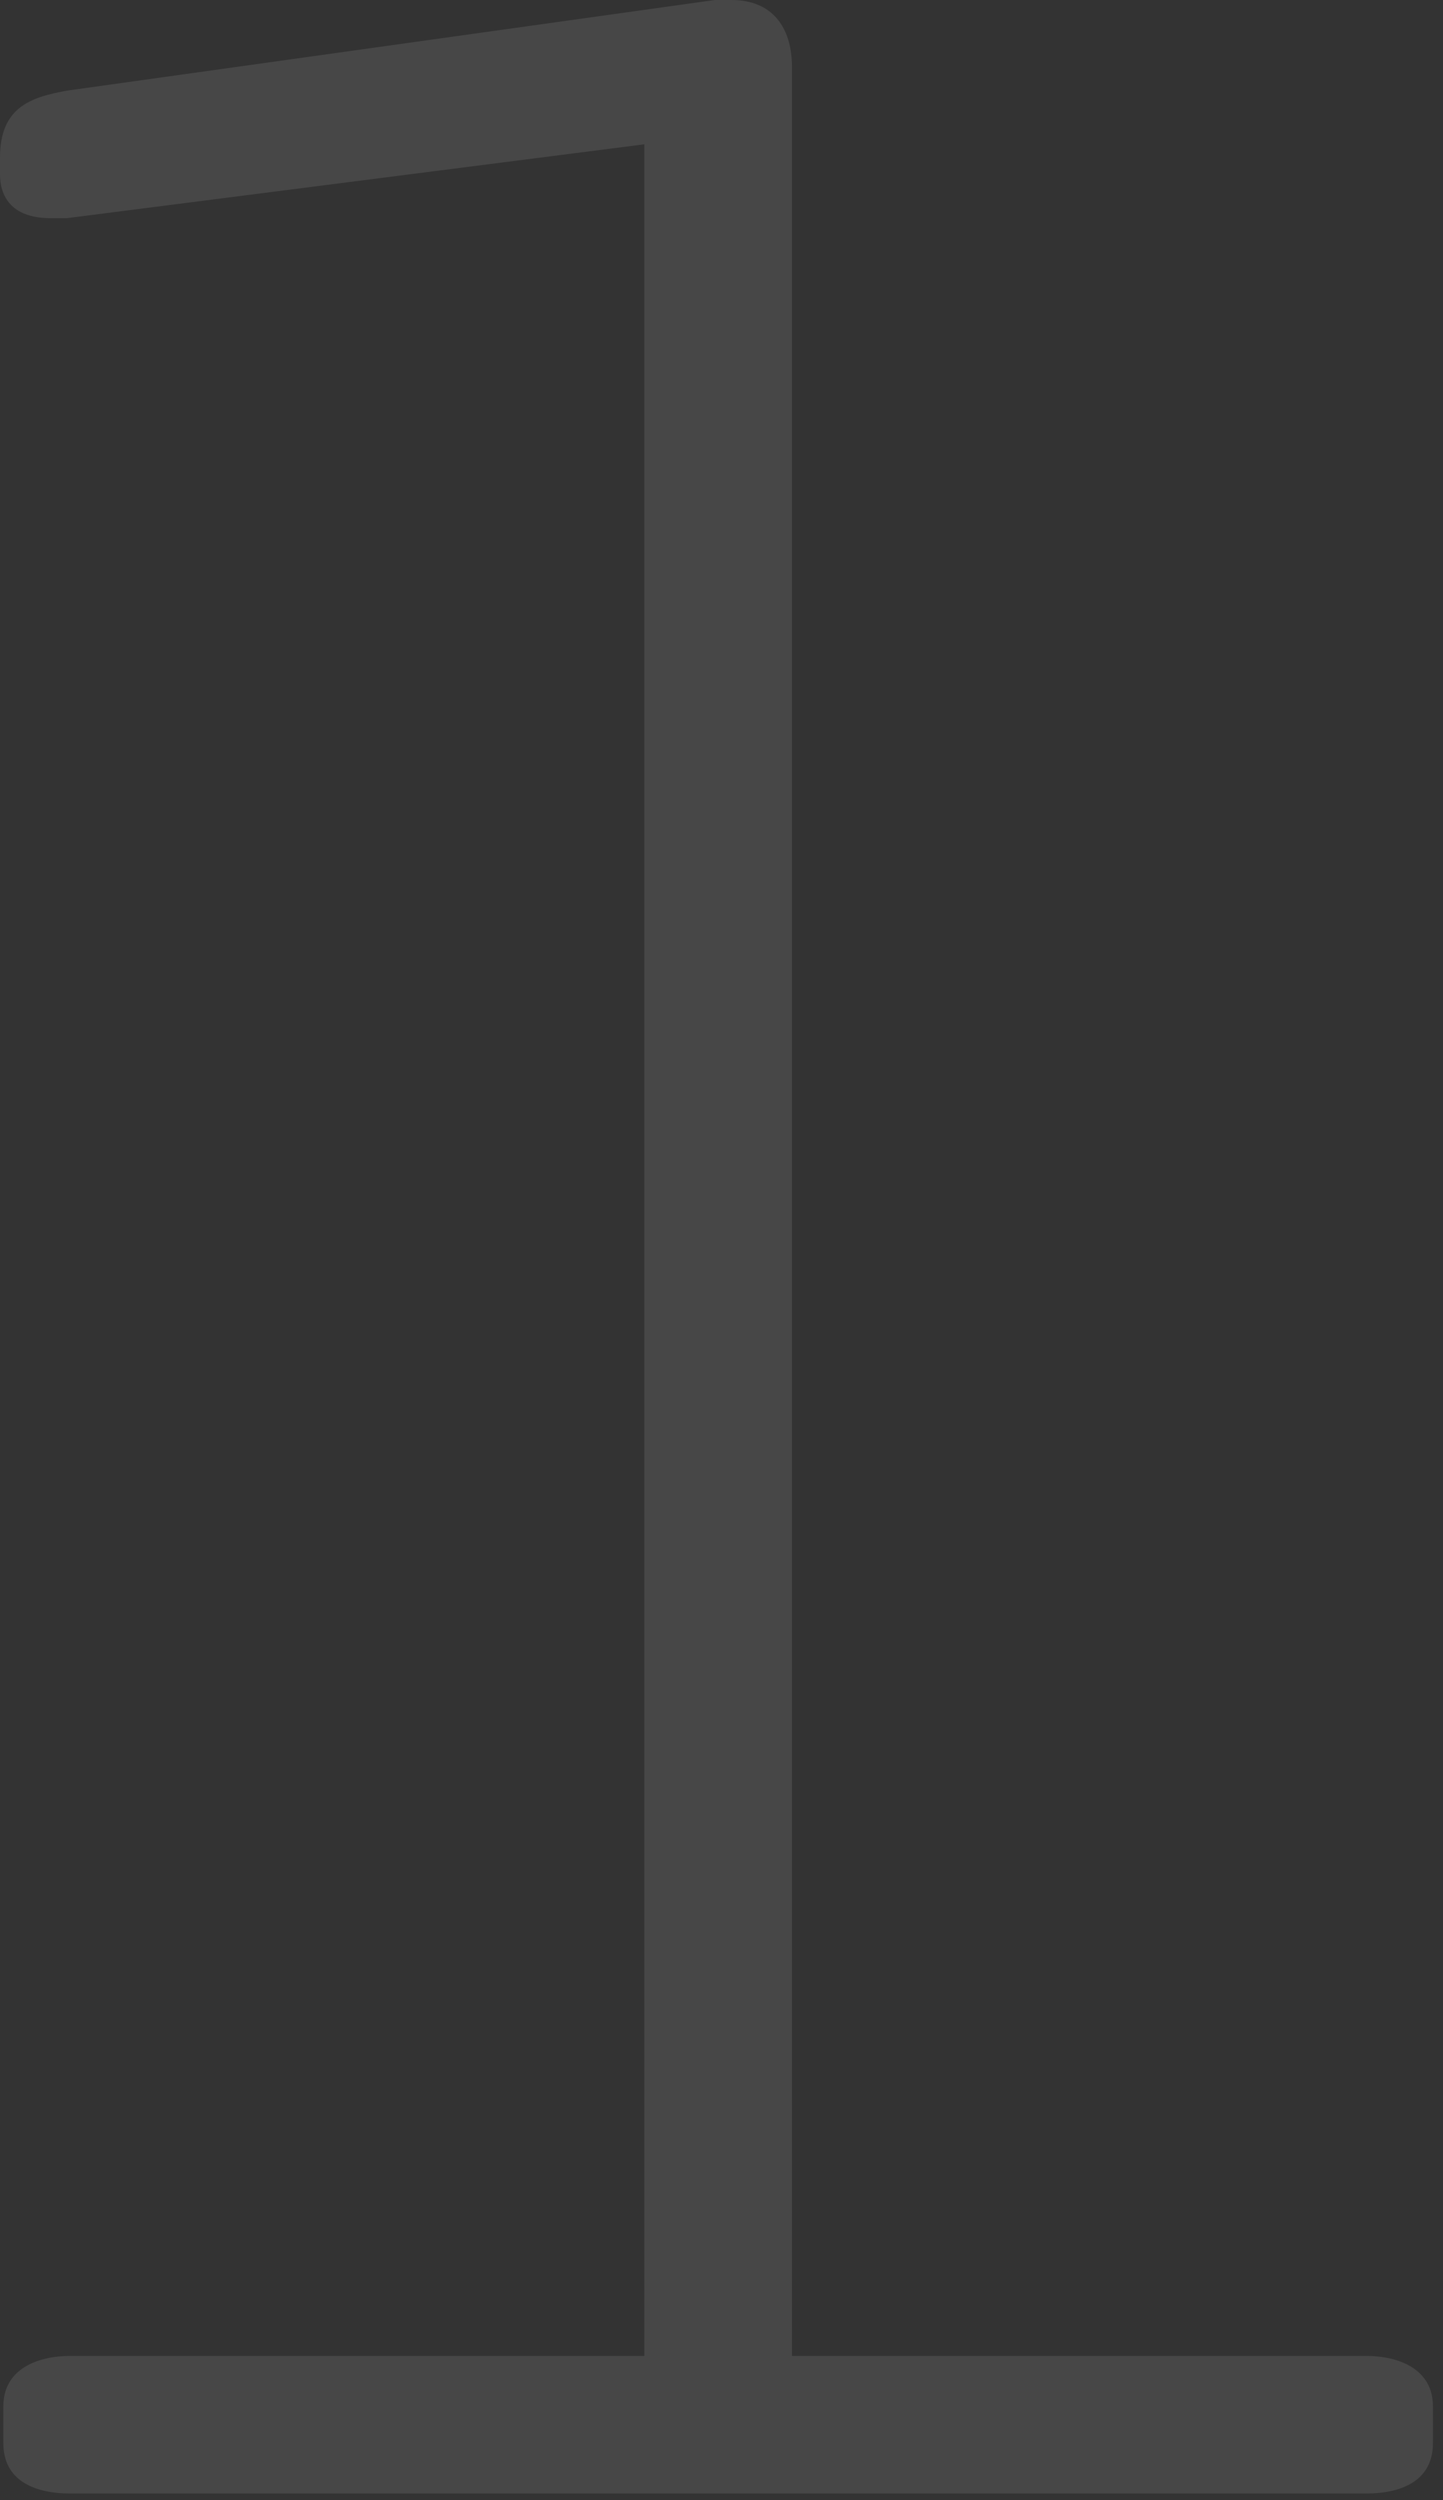
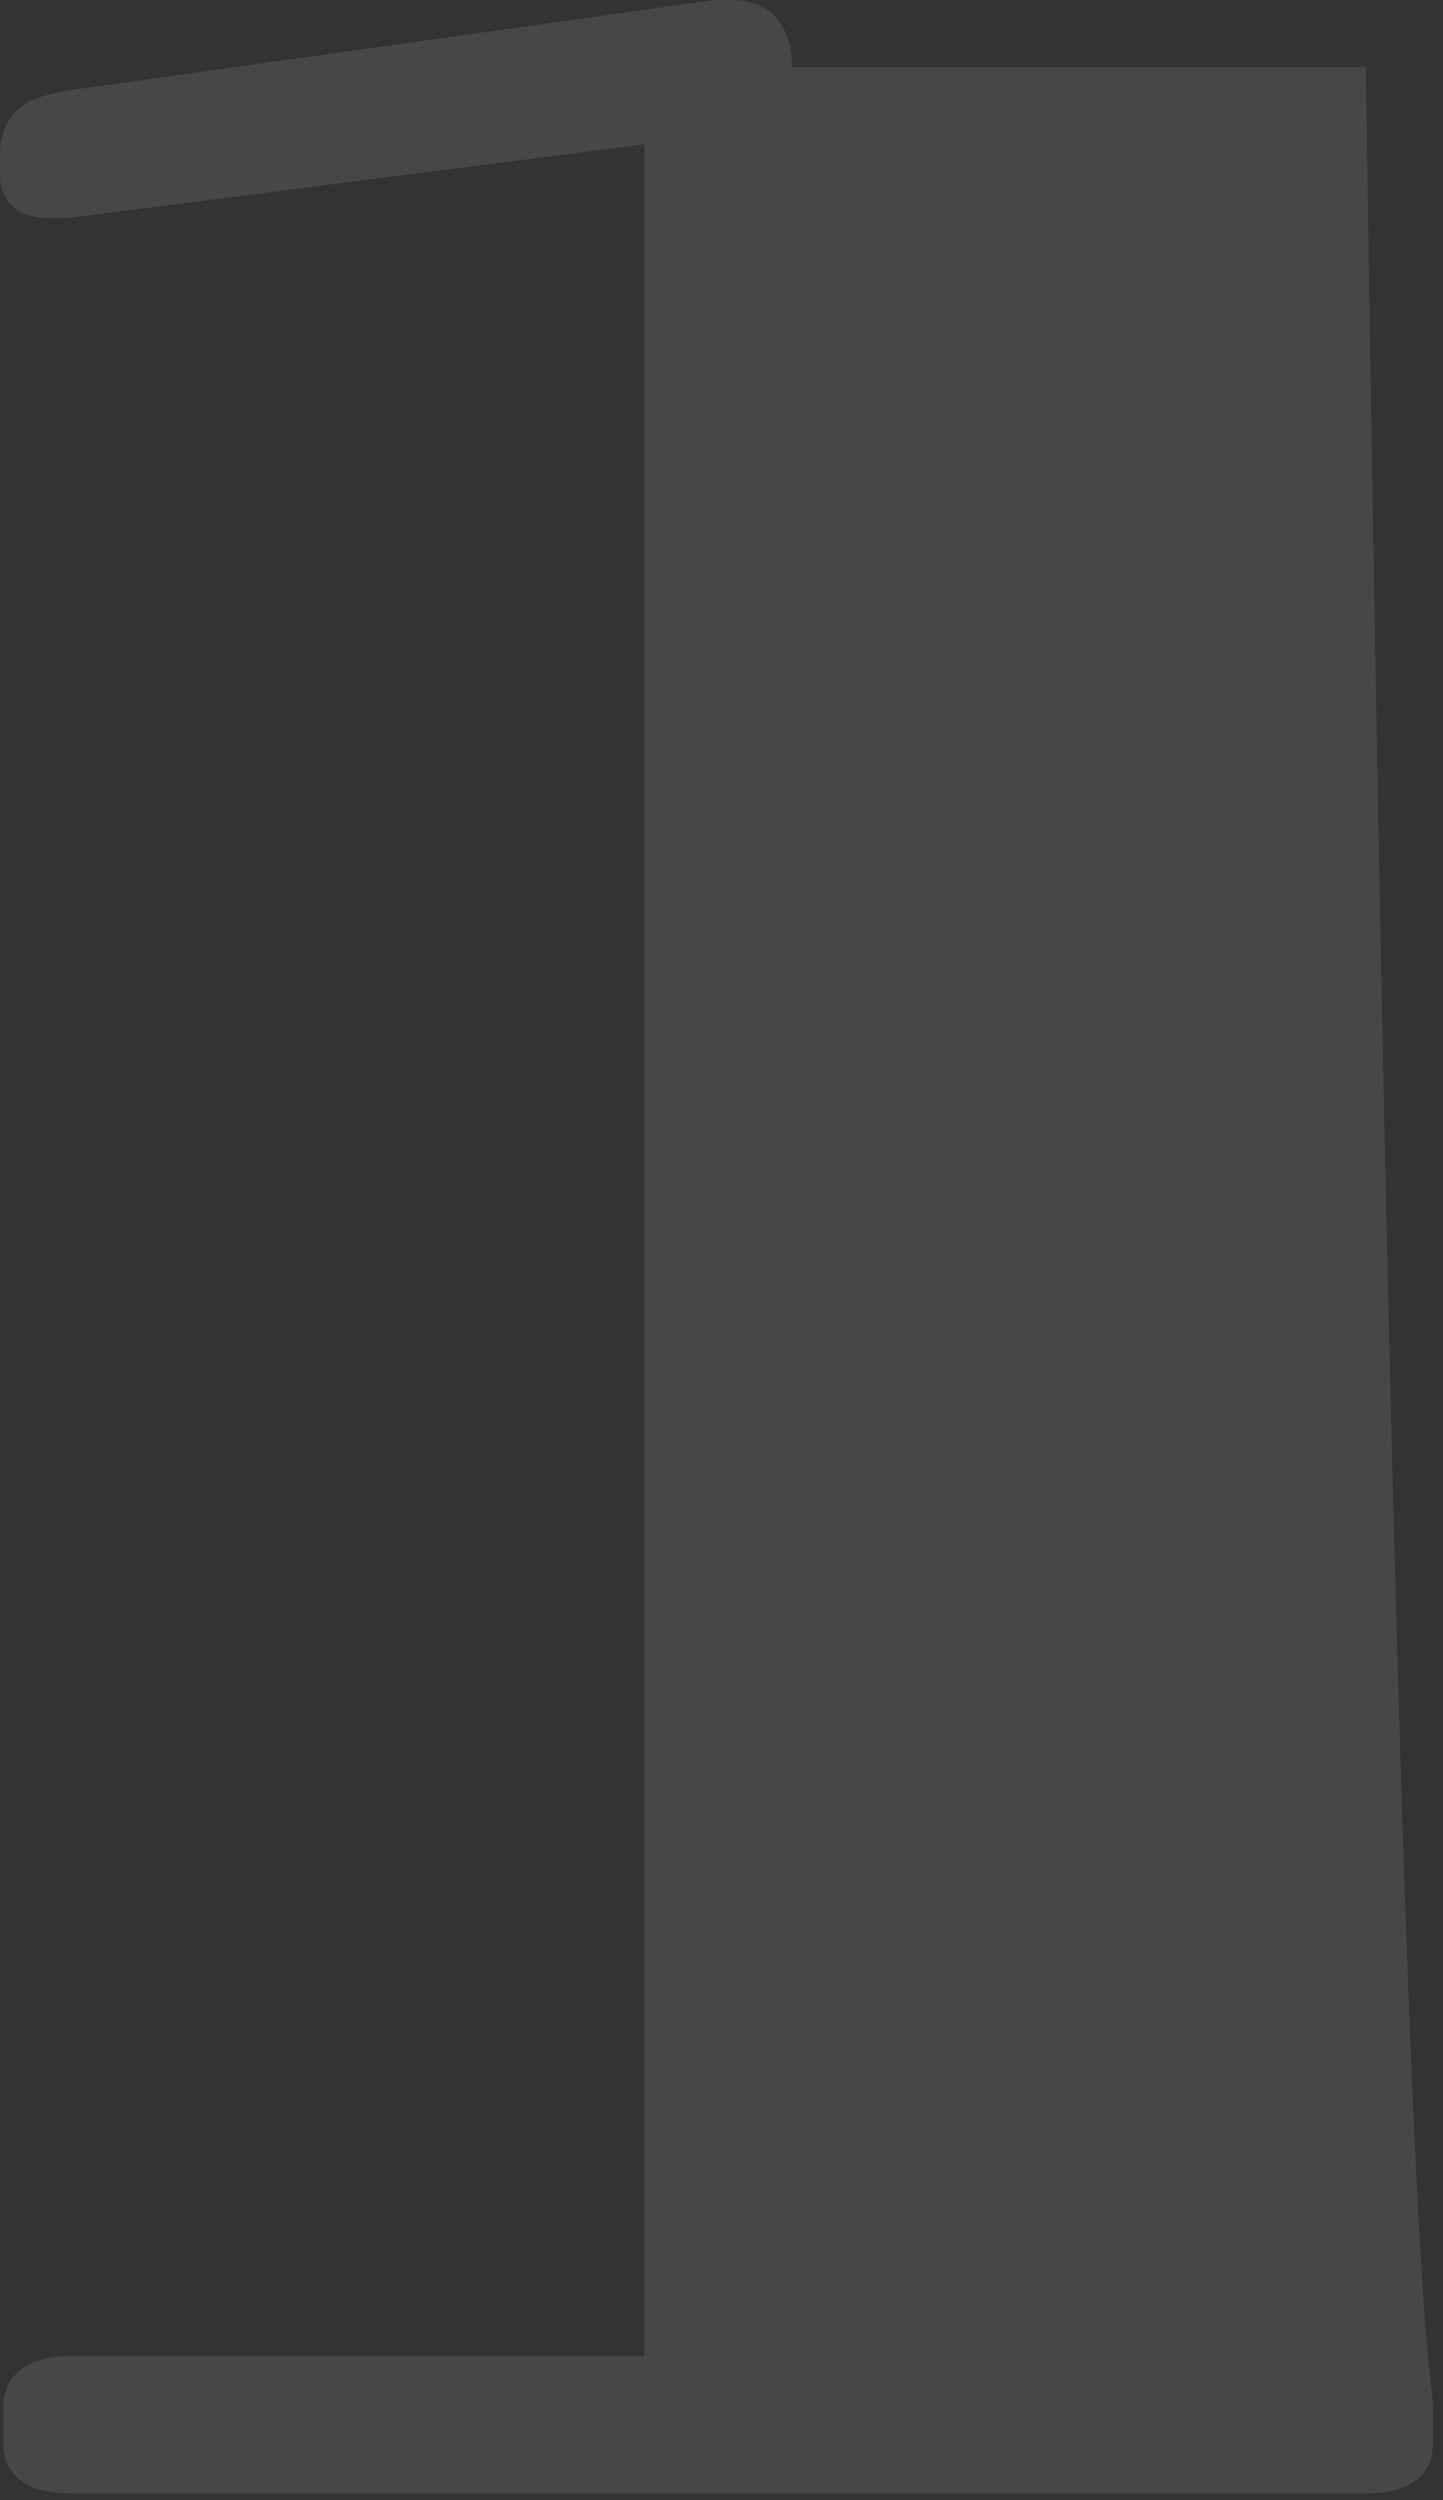
<svg xmlns="http://www.w3.org/2000/svg" width="86" height="149" viewBox="0 0 86 149" fill="none">
  <rect x="0" y="0" width="86" height="149" fill="#333333" stroke="none" />
-   <path opacity="0.1" d="M4.2 140.4H38.4V8.6L4 13H3C0.6 13 0 11.6 0 10.4V9.4C0 6.4 1.8 5.8 4 5.4L42.6 -3.05176e-05H43.6C46 -3.05176e-05 47.2 1.6 47.2 4V140.4H81.4C83.4 140.4 85.4 141.2 85.4 143.4V145.6C85.4 147.8 83.6 148.6 81.4 148.6H4.2C2 148.6 0.2 147.8 0.2 145.6V143.4C0.2 141.2 2.2 140.4 4.2 140.4Z" fill="white" />
+   <path opacity="0.1" d="M4.2 140.4H38.4V8.6L4 13H3C0.6 13 0 11.6 0 10.4V9.4C0 6.4 1.8 5.8 4 5.4L42.6 -3.05176e-05H43.6C46 -3.05176e-05 47.2 1.6 47.2 4H81.4C83.4 140.4 85.4 141.2 85.4 143.4V145.6C85.4 147.8 83.6 148.6 81.4 148.6H4.2C2 148.6 0.2 147.8 0.2 145.6V143.4C0.2 141.2 2.2 140.4 4.2 140.4Z" fill="white" />
</svg>